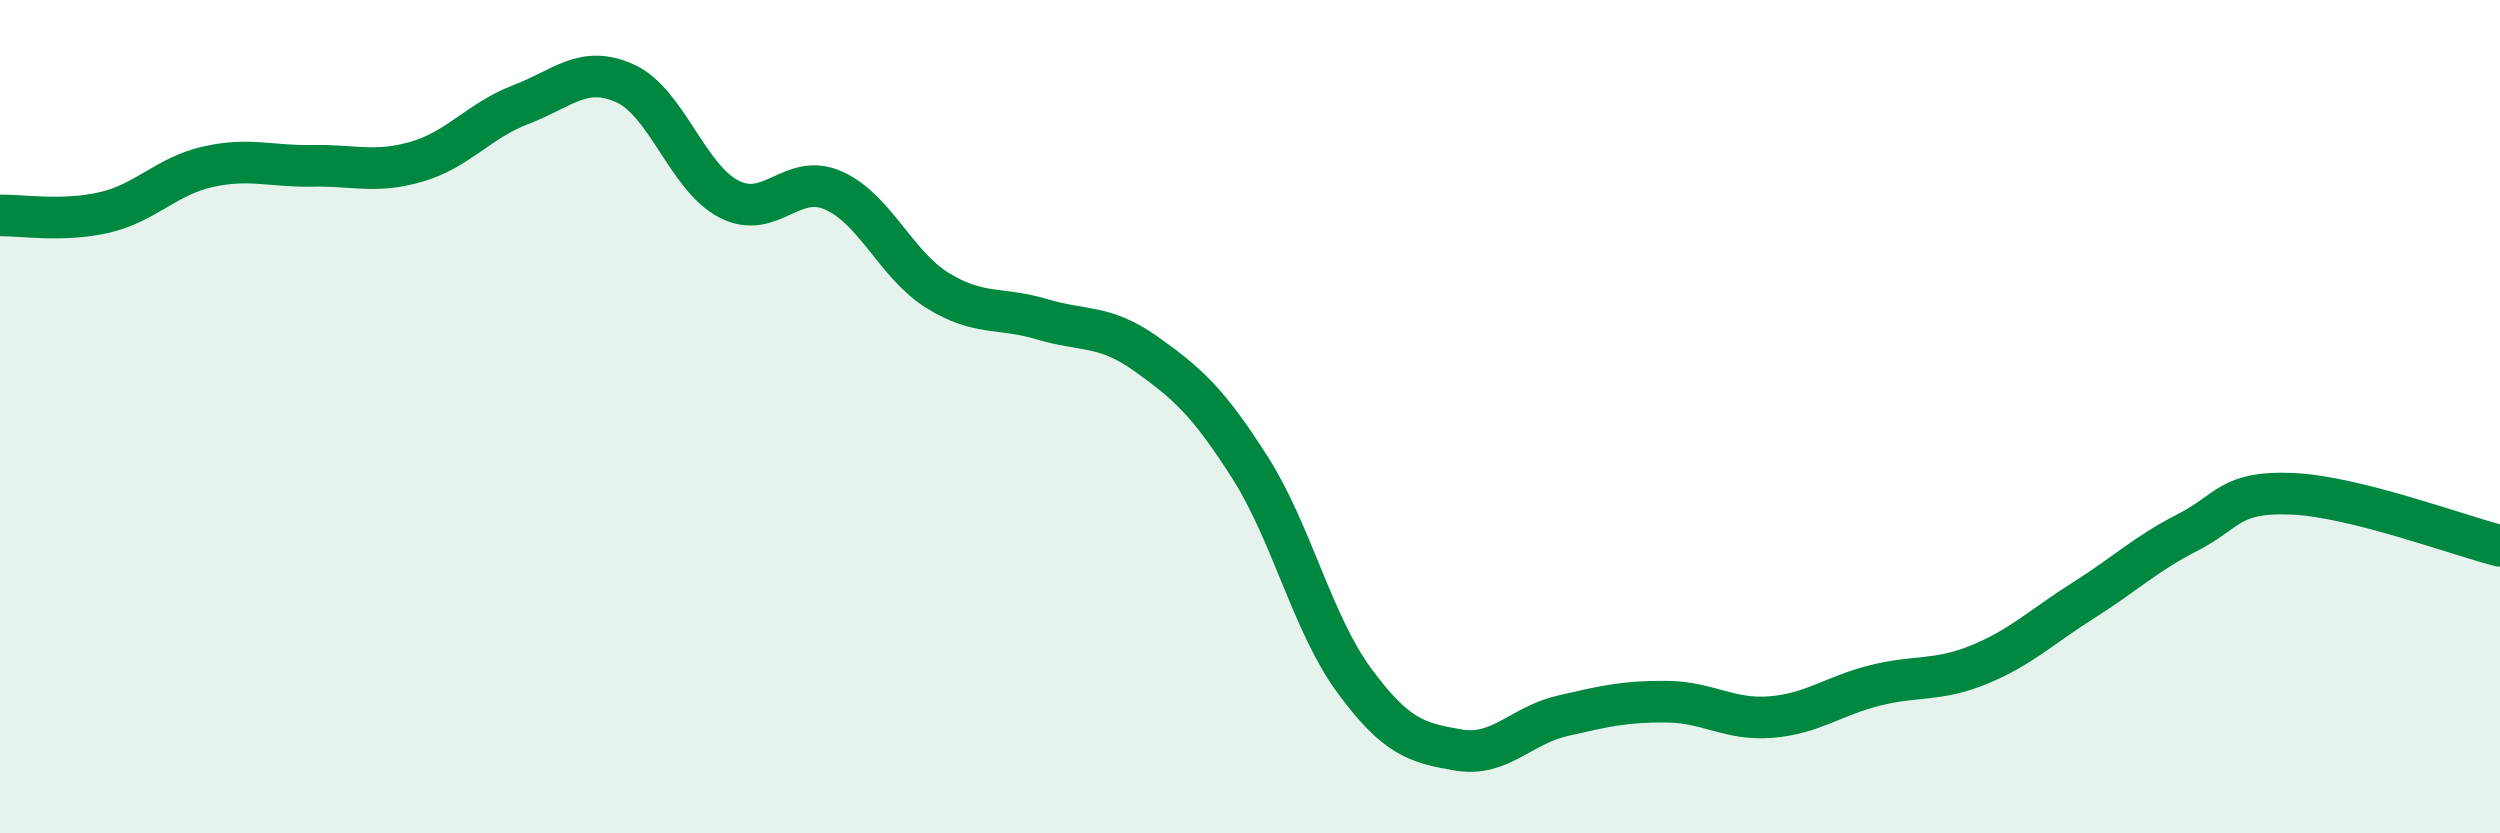
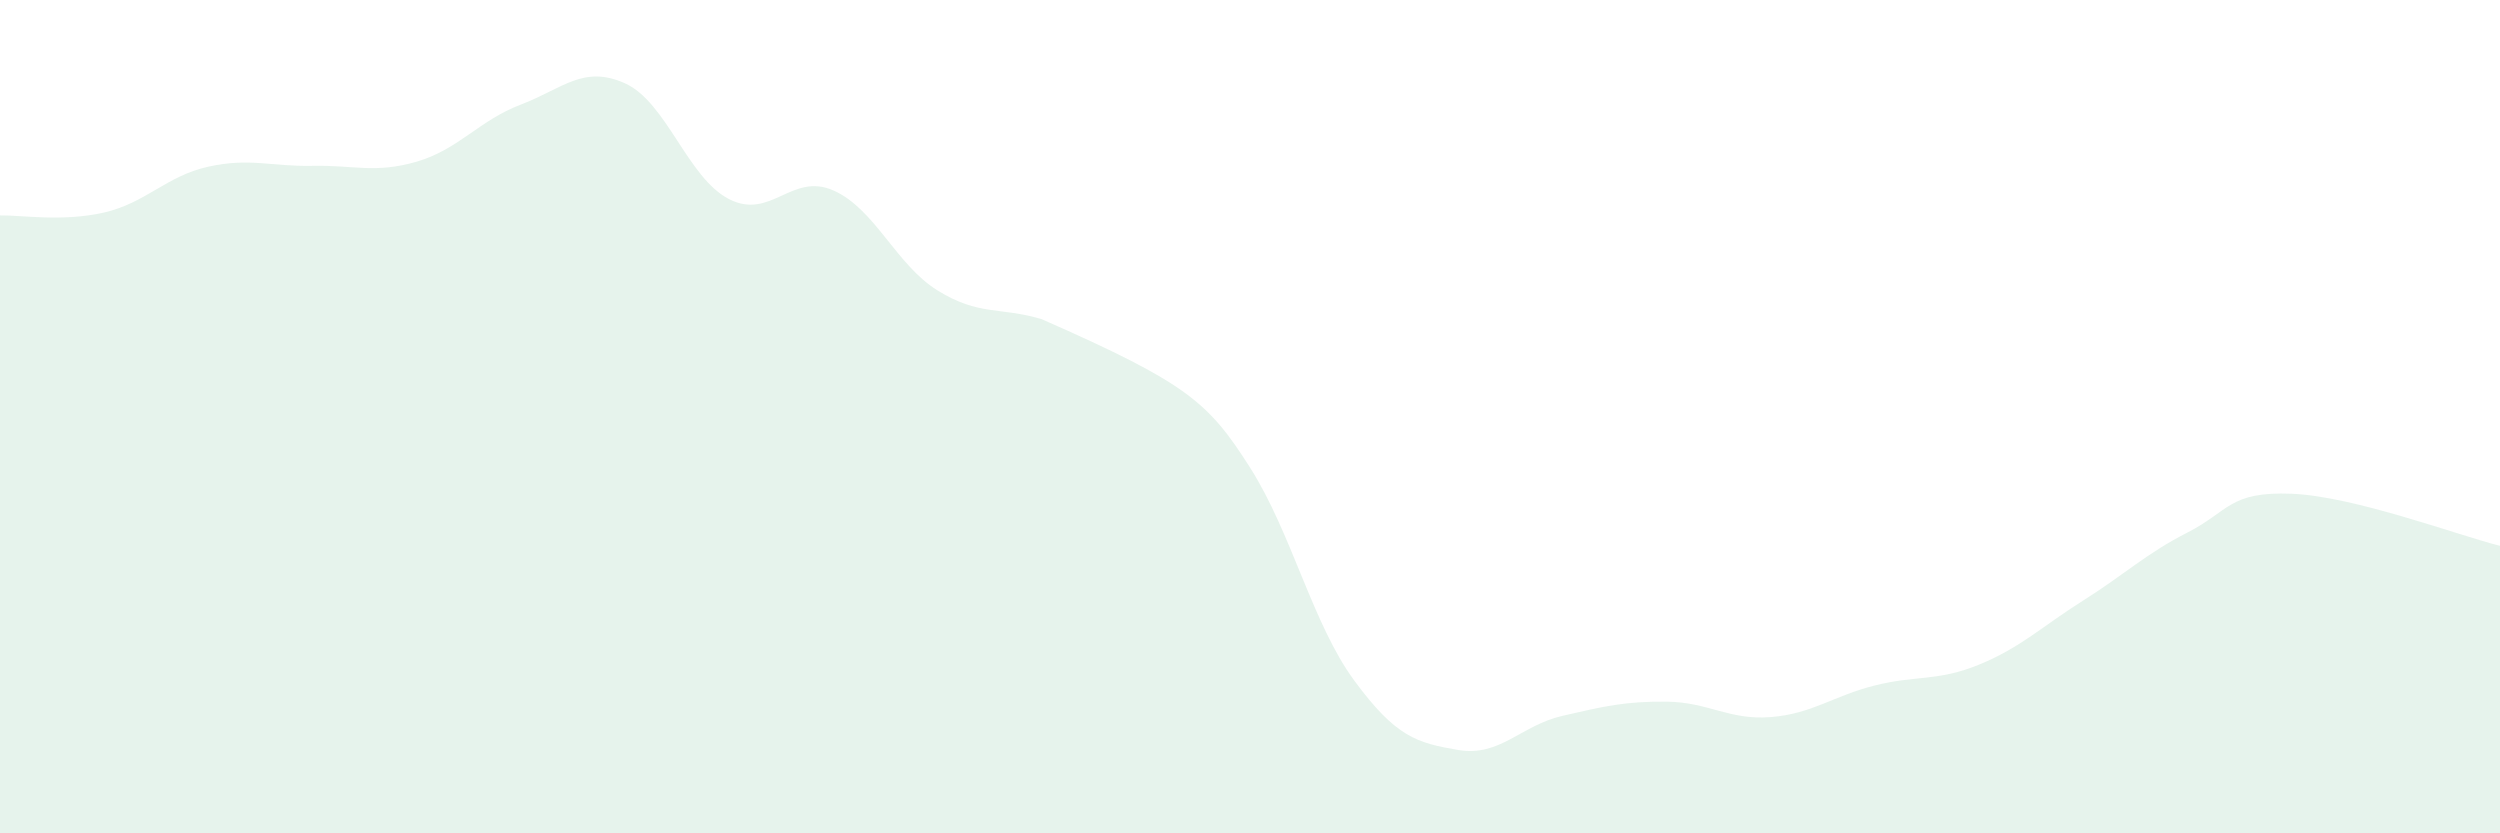
<svg xmlns="http://www.w3.org/2000/svg" width="60" height="20" viewBox="0 0 60 20">
-   <path d="M 0,5.17 C 0.5,5.16 1.5,5.33 2.5,5.1 C 3.5,4.87 4,4.22 5,4 C 6,3.78 6.5,4 7.5,3.98 C 8.5,3.96 9,4.17 10,3.88 C 11,3.59 11.5,2.89 12.5,2.51 C 13.5,2.13 14,1.55 15,2 C 16,2.45 16.5,4.27 17.5,4.78 C 18.5,5.29 19,4.13 20,4.57 C 21,5.01 21.5,6.35 22.5,6.97 C 23.5,7.59 24,7.36 25,7.66 C 26,7.96 26.5,7.78 27.5,8.49 C 28.5,9.2 29,9.65 30,11.22 C 31,12.79 31.5,14.97 32.5,16.33 C 33.5,17.69 34,17.83 35,18 C 36,18.17 36.5,17.41 37.5,17.18 C 38.5,16.95 39,16.83 40,16.84 C 41,16.85 41.5,17.29 42.5,17.21 C 43.5,17.13 44,16.7 45,16.45 C 46,16.2 46.5,16.36 47.5,15.95 C 48.5,15.54 49,15.04 50,14.41 C 51,13.78 51.5,13.29 52.5,12.78 C 53.5,12.27 53.5,11.79 55,11.85 C 56.5,11.91 59,12.85 60,13.1L60 20L0 20Z" fill="#008740" opacity="0.1" stroke-linecap="round" stroke-linejoin="round" />
-   <path d="M 0,5.17 C 0.5,5.16 1.5,5.33 2.5,5.1 C 3.5,4.87 4,4.22 5,4 C 6,3.78 6.5,4 7.5,3.98 C 8.5,3.96 9,4.17 10,3.88 C 11,3.59 11.5,2.89 12.5,2.51 C 13.5,2.13 14,1.55 15,2 C 16,2.45 16.5,4.27 17.5,4.78 C 18.5,5.29 19,4.13 20,4.57 C 21,5.01 21.5,6.35 22.5,6.97 C 23.5,7.59 24,7.36 25,7.66 C 26,7.96 26.5,7.78 27.5,8.49 C 28.5,9.2 29,9.65 30,11.22 C 31,12.79 31.5,14.97 32.5,16.33 C 33.5,17.69 34,17.83 35,18 C 36,18.17 36.5,17.41 37.5,17.18 C 38.5,16.95 39,16.83 40,16.84 C 41,16.85 41.5,17.29 42.5,17.21 C 43.5,17.13 44,16.7 45,16.45 C 46,16.2 46.5,16.36 47.5,15.95 C 48.5,15.54 49,15.04 50,14.41 C 51,13.78 51.5,13.29 52.5,12.78 C 53.5,12.27 53.5,11.79 55,11.85 C 56.5,11.91 59,12.85 60,13.1" stroke="#008740" stroke-width="1" fill="none" stroke-linecap="round" stroke-linejoin="round" />
+   <path d="M 0,5.17 C 0.5,5.16 1.5,5.33 2.5,5.1 C 3.5,4.87 4,4.22 5,4 C 6,3.78 6.5,4 7.5,3.98 C 8.5,3.96 9,4.17 10,3.88 C 11,3.59 11.5,2.89 12.5,2.51 C 13.5,2.13 14,1.55 15,2 C 16,2.45 16.5,4.27 17.5,4.78 C 18.5,5.29 19,4.13 20,4.57 C 21,5.01 21.5,6.35 22.5,6.97 C 23.5,7.59 24,7.36 25,7.66 C 28.5,9.2 29,9.65 30,11.22 C 31,12.79 31.5,14.97 32.5,16.33 C 33.5,17.69 34,17.83 35,18 C 36,18.17 36.5,17.41 37.5,17.18 C 38.5,16.95 39,16.83 40,16.84 C 41,16.85 41.5,17.29 42.5,17.21 C 43.5,17.13 44,16.7 45,16.45 C 46,16.2 46.5,16.36 47.5,15.95 C 48.5,15.54 49,15.04 50,14.41 C 51,13.78 51.5,13.29 52.5,12.78 C 53.5,12.27 53.5,11.79 55,11.85 C 56.5,11.91 59,12.85 60,13.1L60 20L0 20Z" fill="#008740" opacity="0.1" stroke-linecap="round" stroke-linejoin="round" />
</svg>